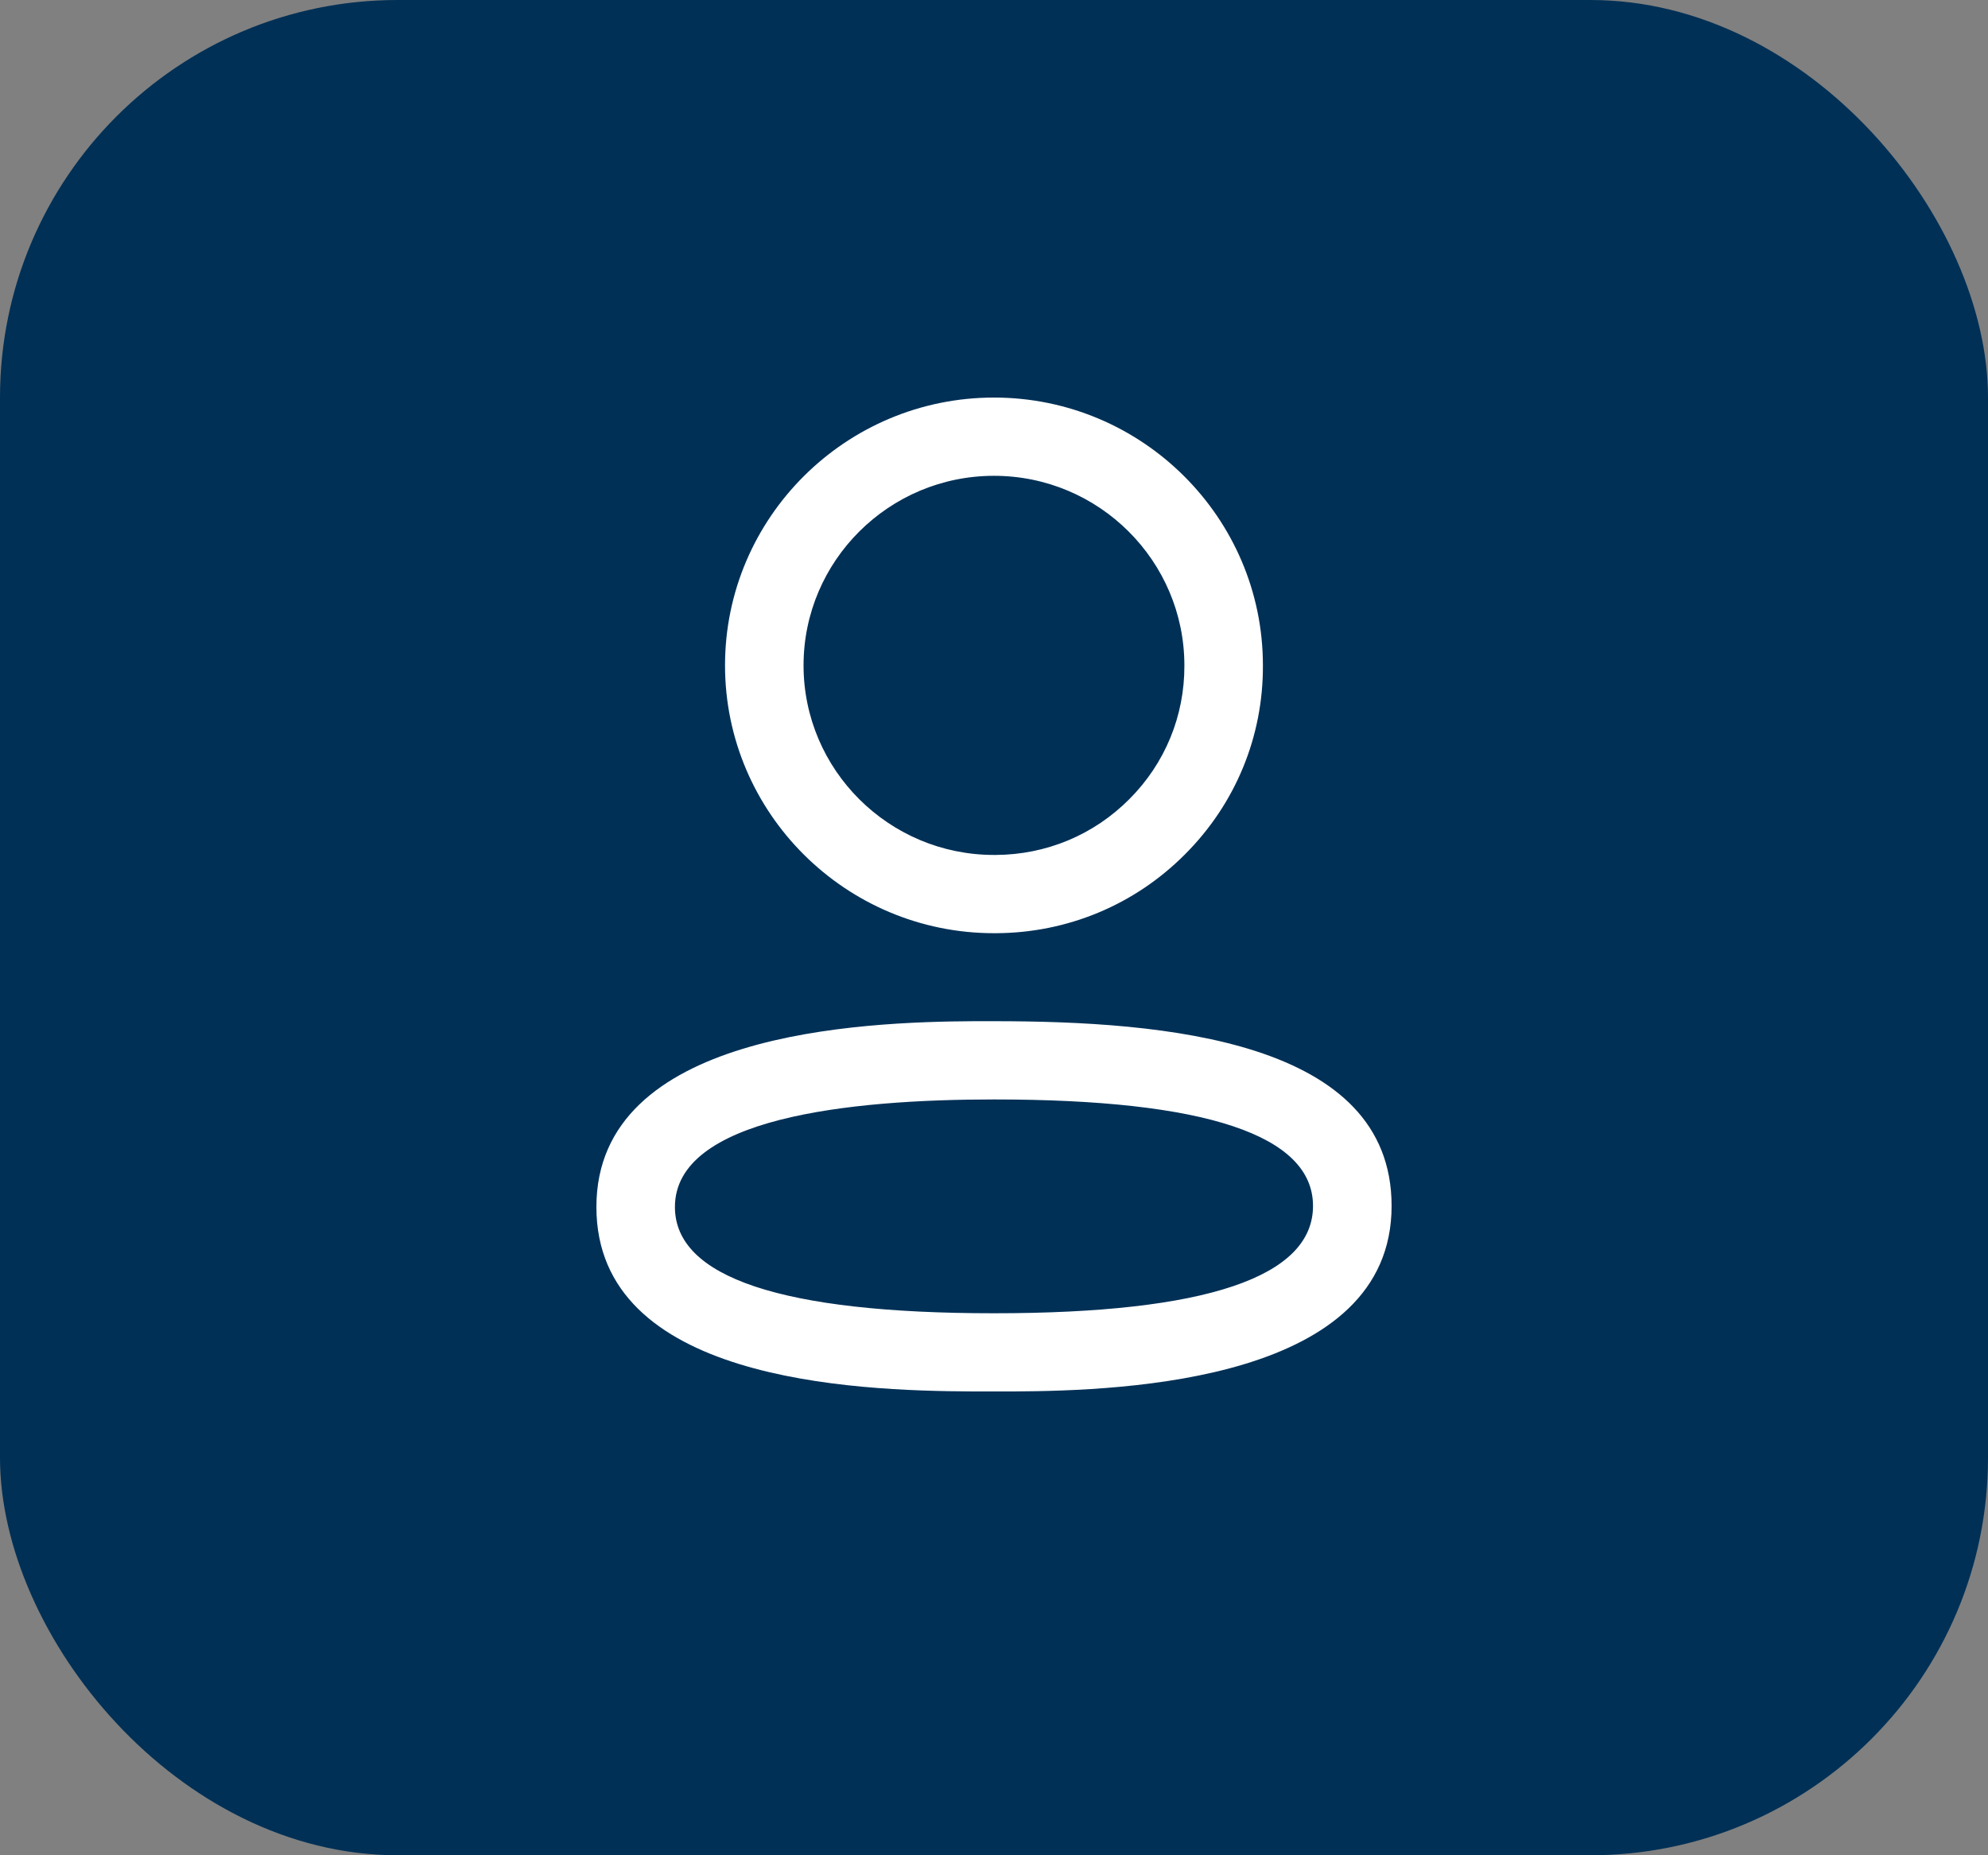
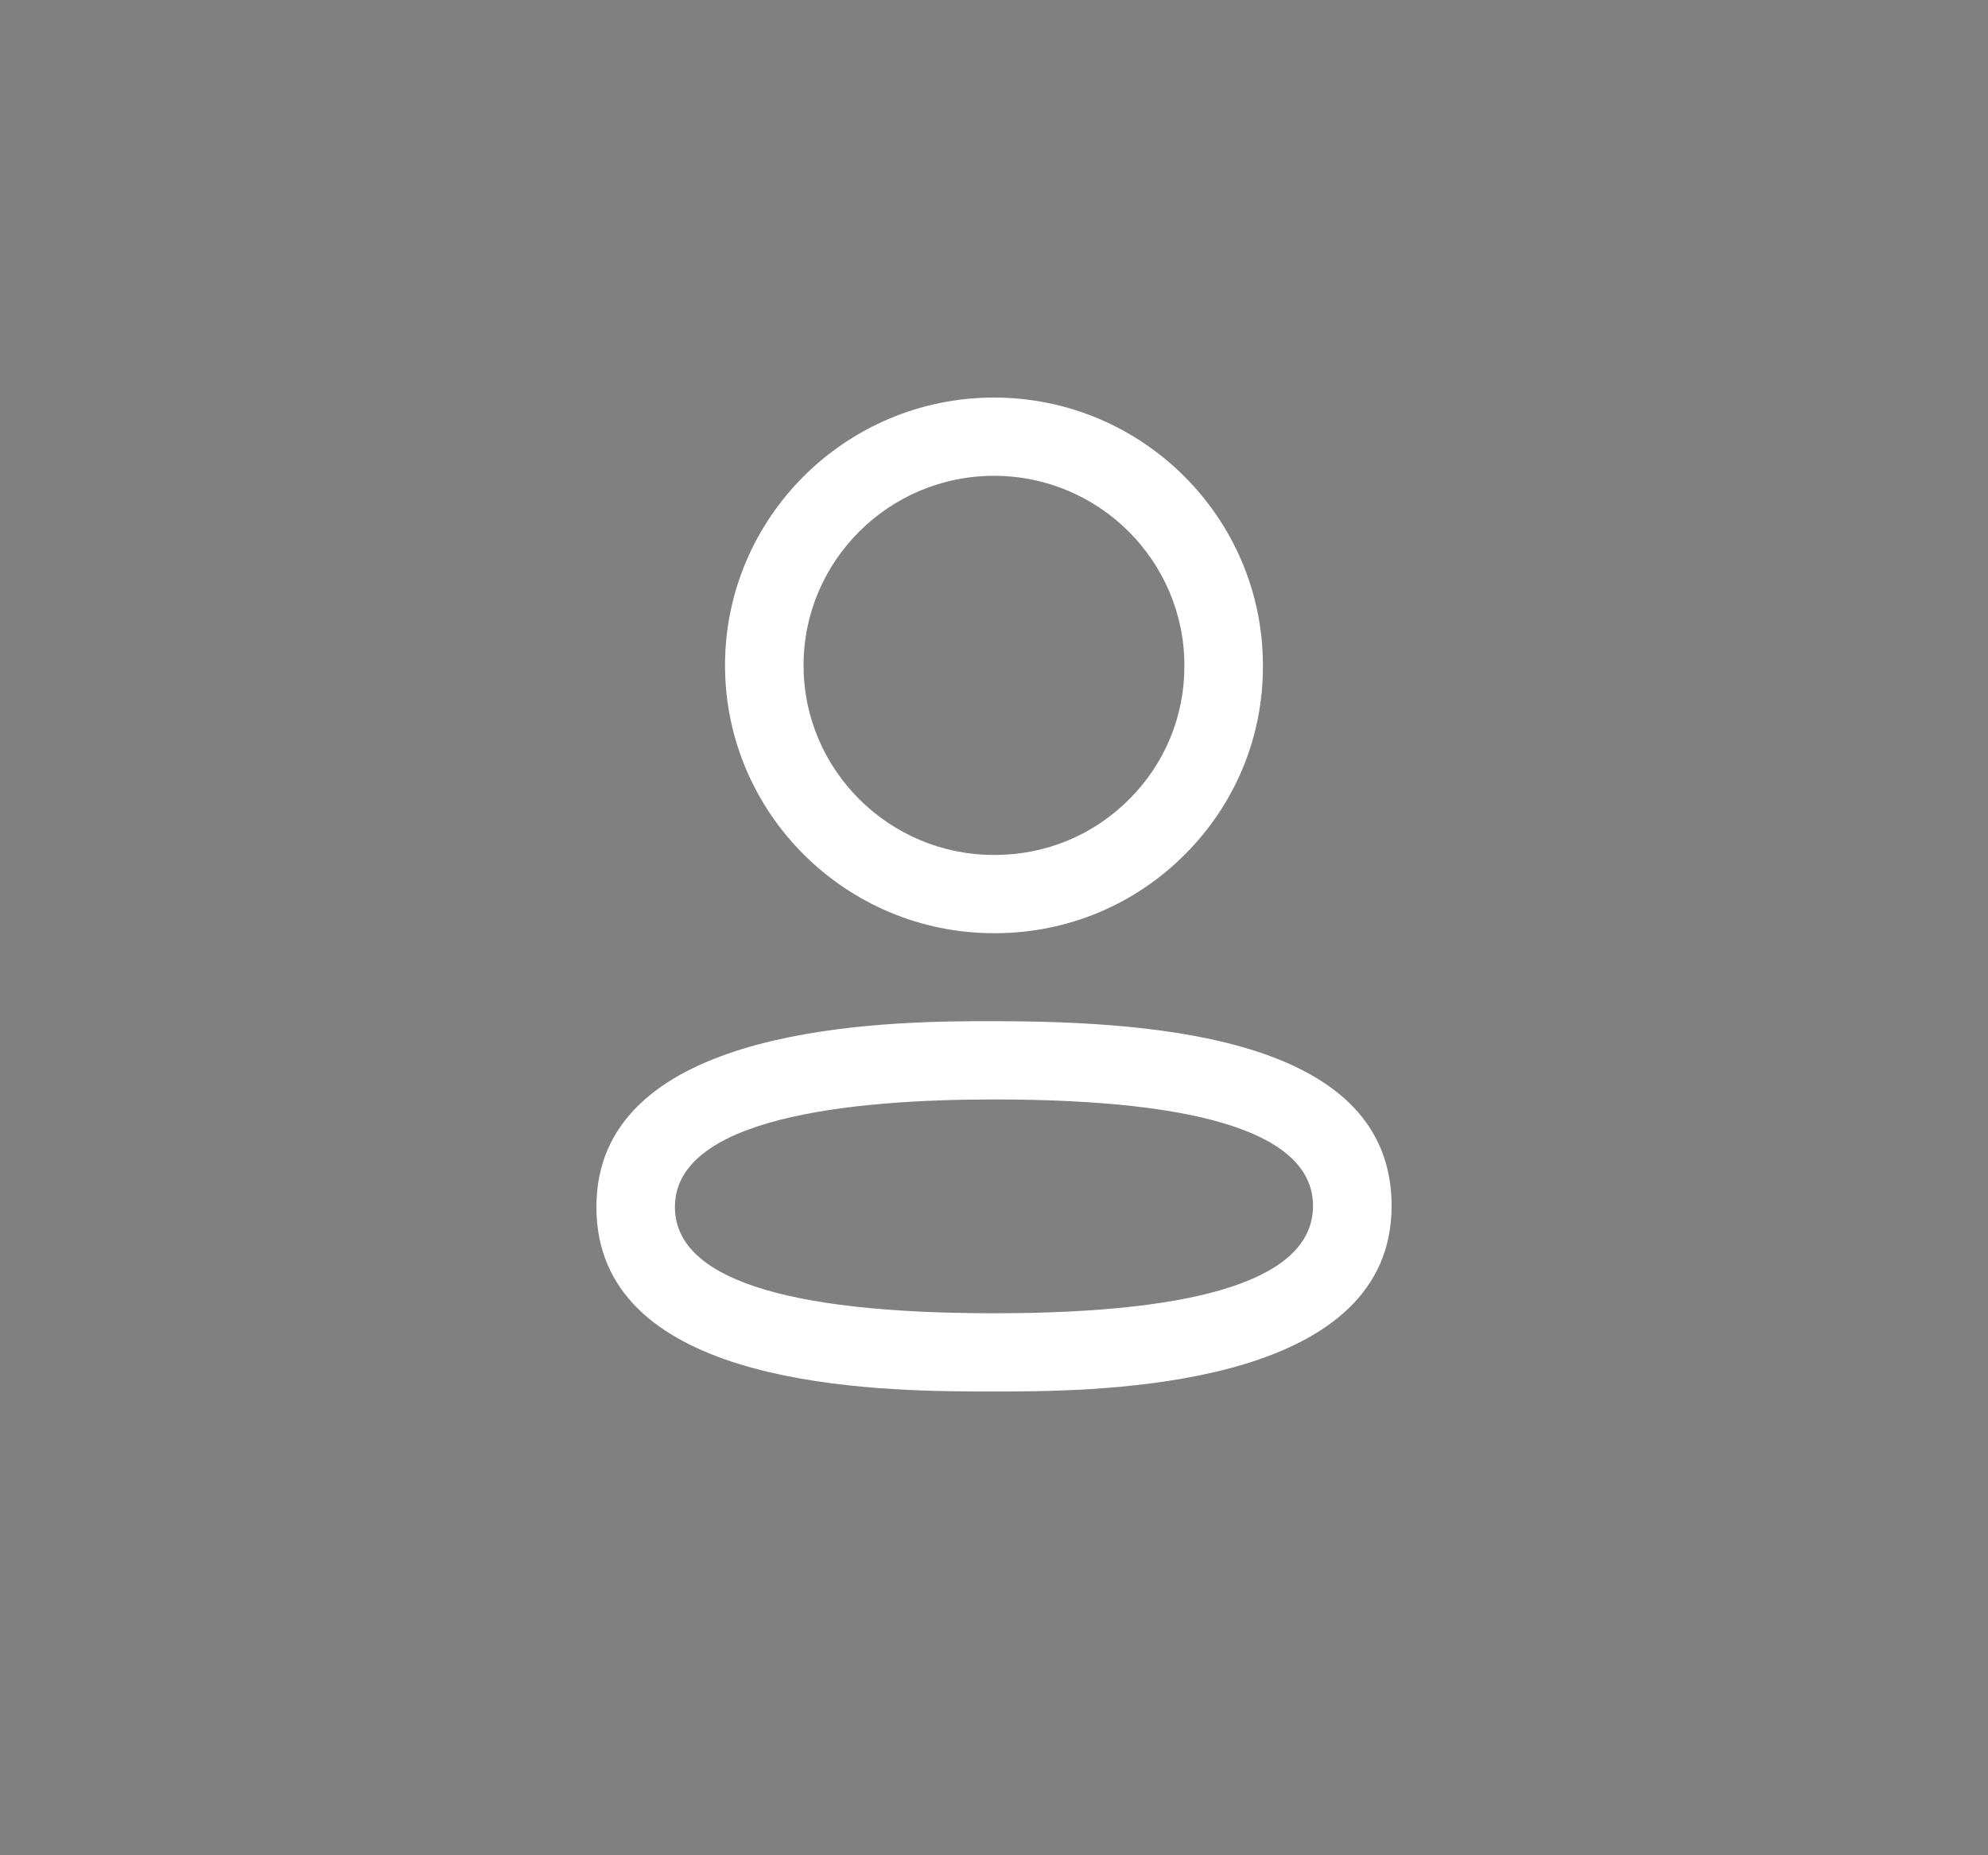
<svg xmlns="http://www.w3.org/2000/svg" width="30" height="28" viewBox="0 0 30 28" fill="none">
  <rect x="0" y="0" width="30" height="28" fill="#808080" stroke="none" />
-   <rect width="30" height="28" rx="6" fill="#003056" />
  <path fill-rule="evenodd" clip-rule="evenodd" d="M15 15.412C17.576 15.412 21 15.701 21 18.2C21 20.833 17.01 20.991 15.298 21L14.677 21C12.852 20.991 9 20.834 9 18.216C9 15.58 12.99 15.422 14.702 15.412L14.907 15.412C14.939 15.412 14.97 15.412 15 15.412ZM15 16.593C12.804 16.593 10.185 16.874 10.185 18.216C10.185 19.28 11.806 19.82 15 19.82C18.194 19.82 19.814 19.274 19.814 18.2C19.814 17.133 18.194 16.593 15 16.593ZM15 6C17.237 6 19.058 7.814 19.058 10.042C19.063 11.116 18.645 12.13 17.883 12.893C17.123 13.657 16.107 14.08 15.027 14.084H15C12.762 14.084 10.941 12.27 10.941 10.042C10.941 7.814 12.762 6 15 6ZM15 7.181C13.415 7.181 12.126 8.465 12.126 10.042C12.126 11.619 13.415 12.903 15 12.903H15.024C15.786 12.9 16.504 12.602 17.042 12.061C17.581 11.522 17.876 10.805 17.873 10.044C17.873 8.465 16.584 7.181 15 7.181Z" fill="white" />
</svg>